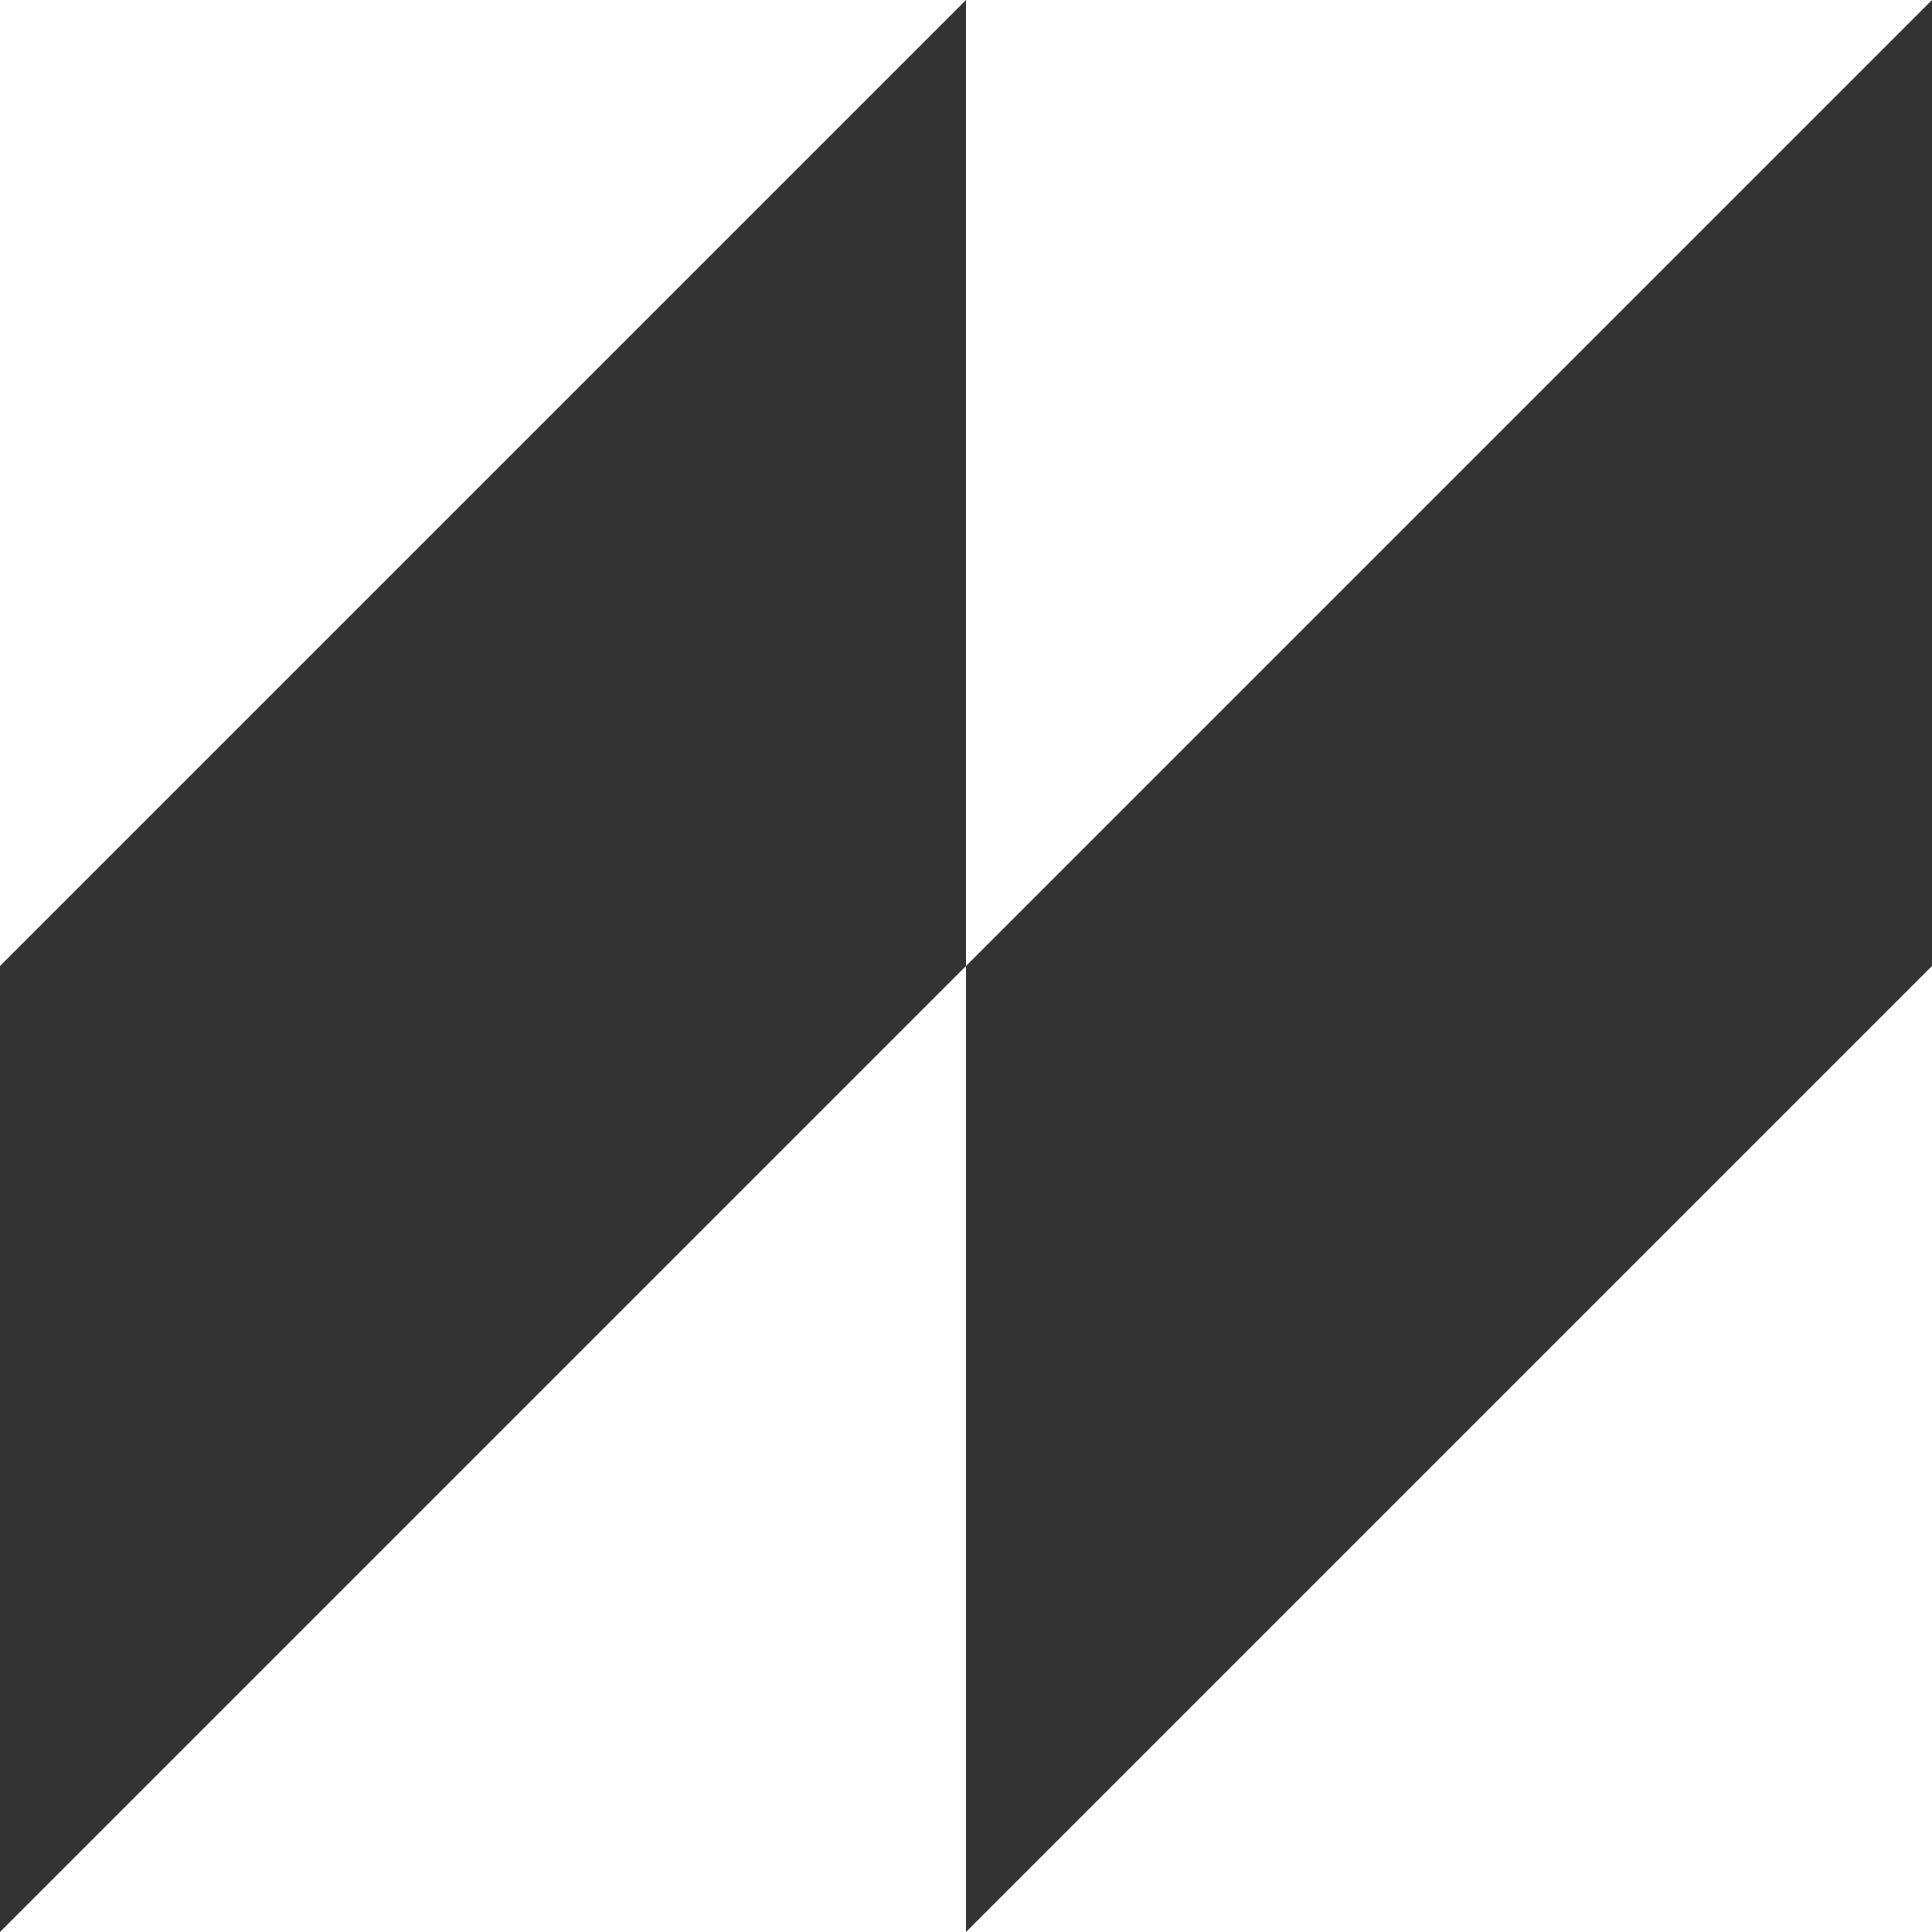
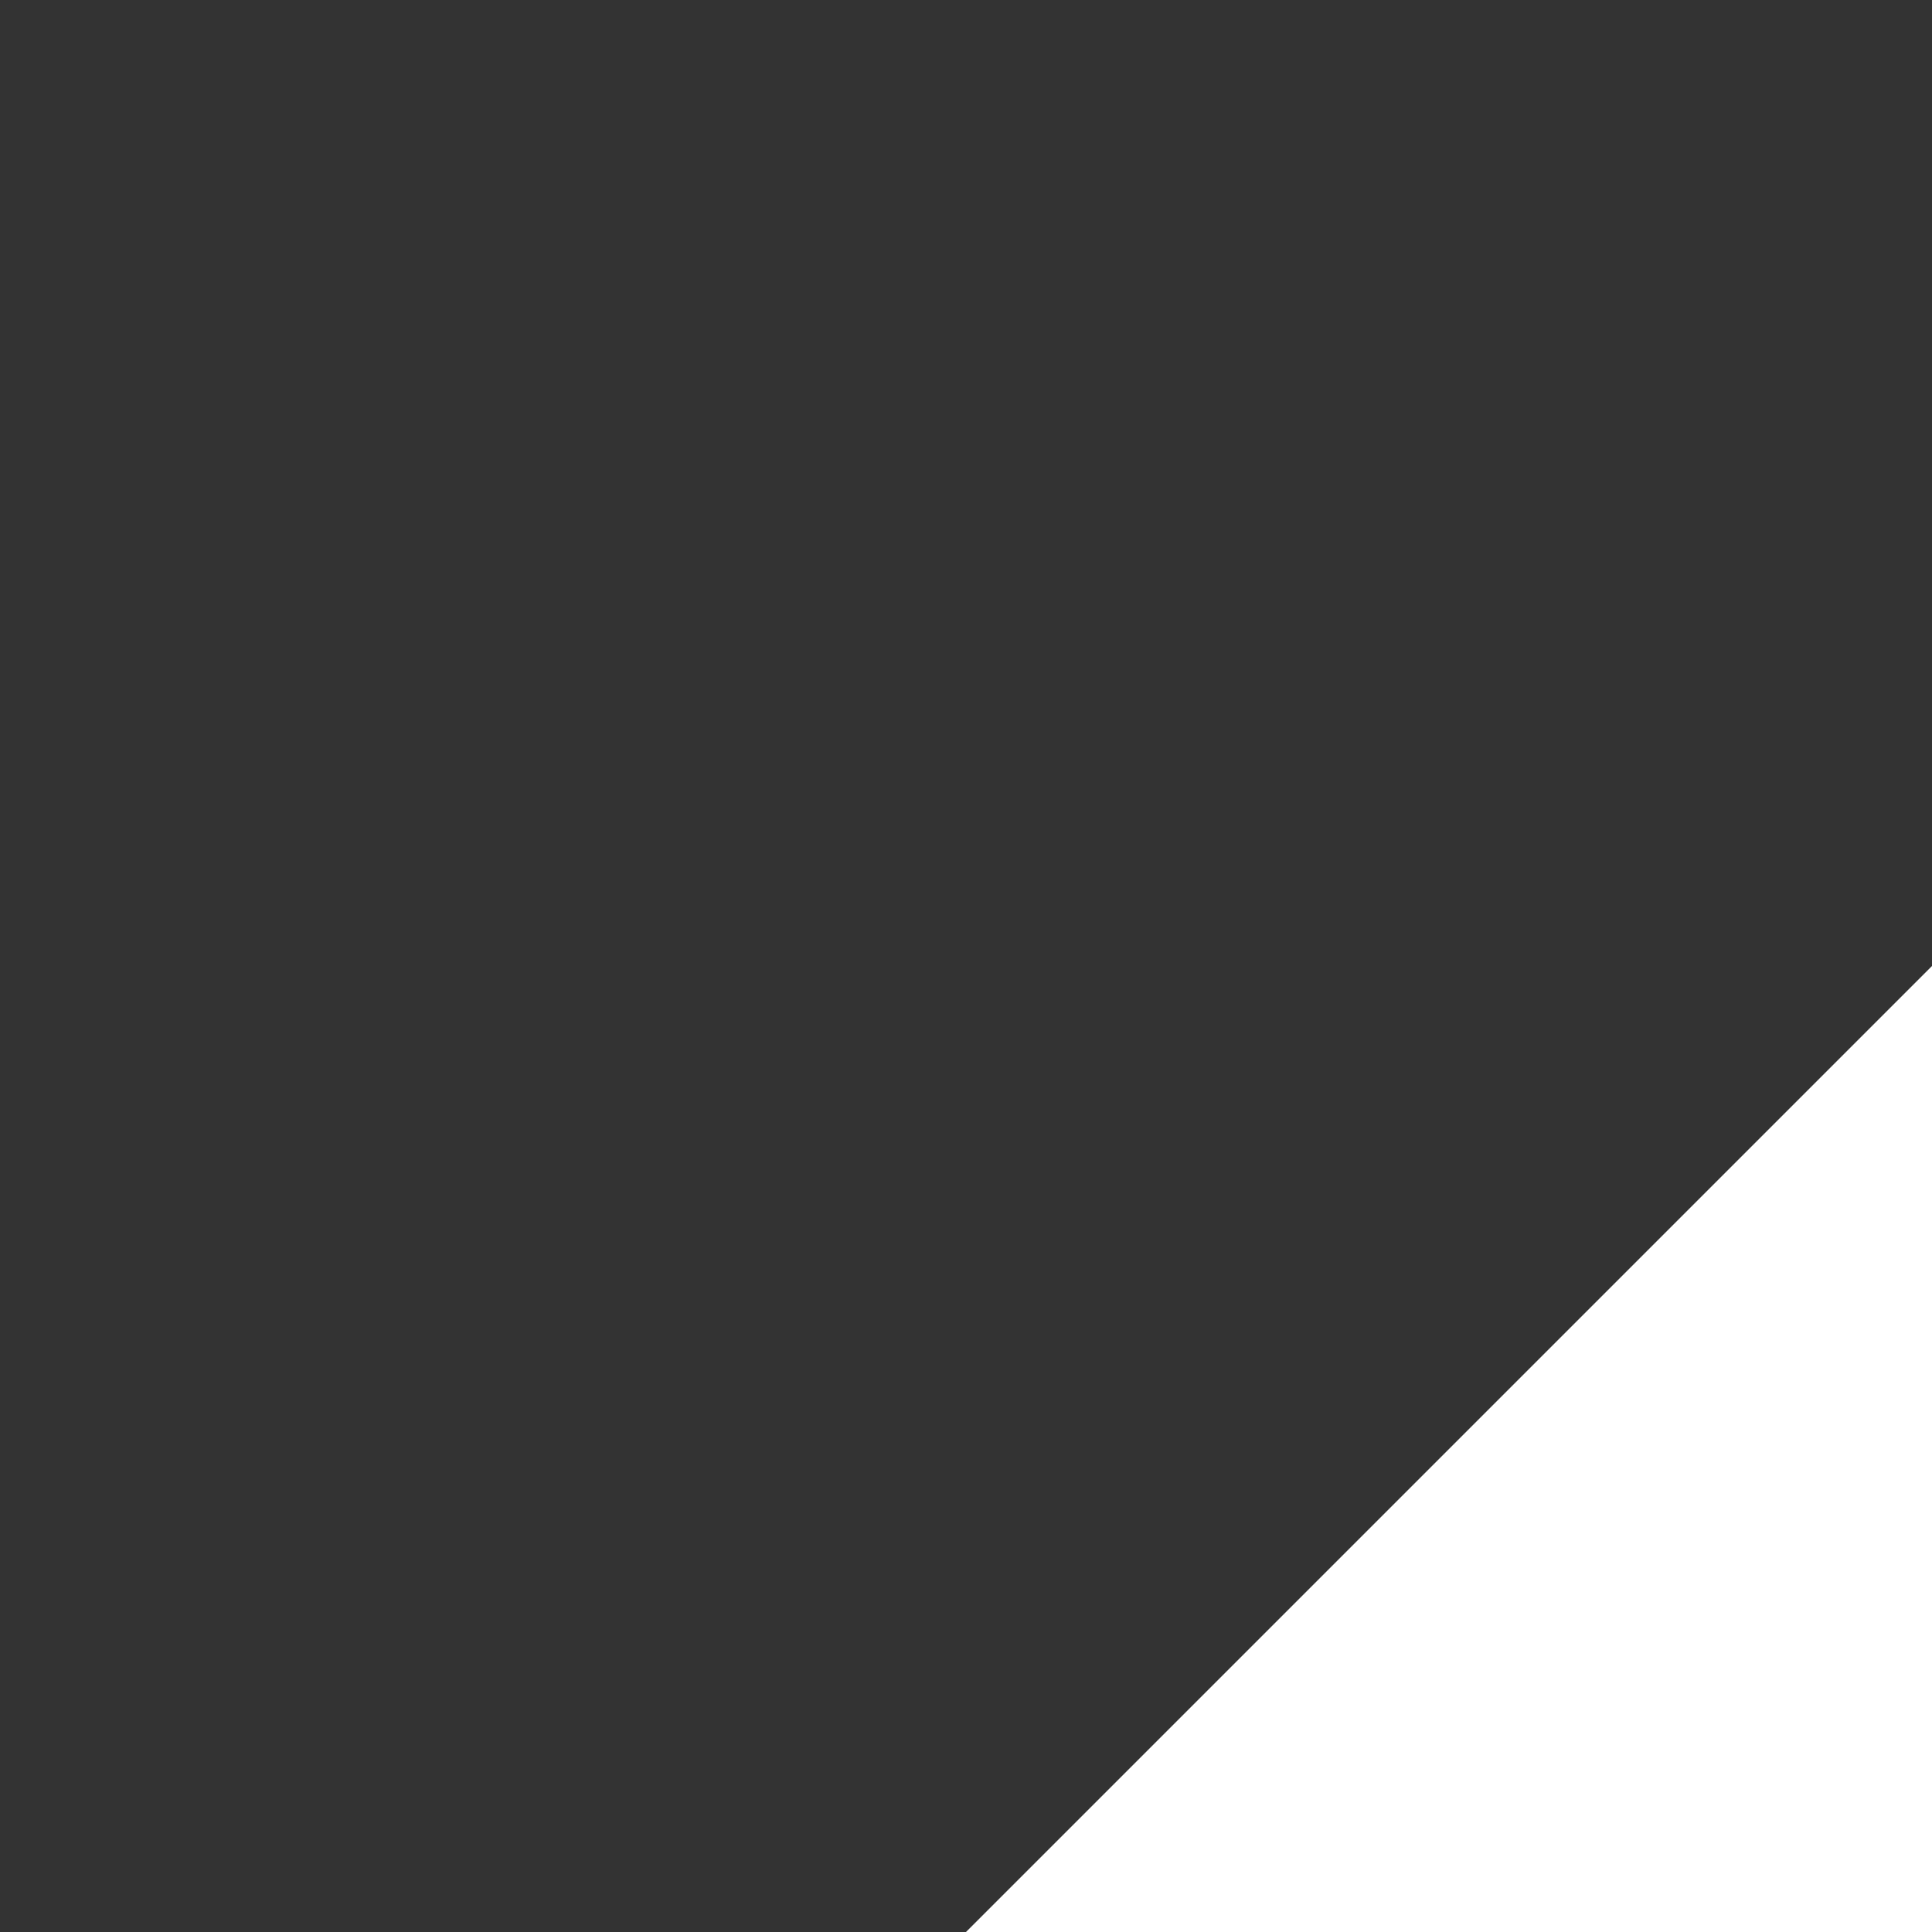
<svg xmlns="http://www.w3.org/2000/svg" width="34" height="34" viewBox="0 0 34 34" fill="none">
  <rect x="0" y="0" width="34" height="34" fill="#333333" stroke="none" />
-   <path d="M17 0H0V17L17 0Z" fill="white" />
-   <path d="M34 0H17V17L34 0Z" fill="white" />
  <path d="M17 34H34V17L17 34Z" fill="white" />
-   <path d="M0 34H17V17L0 34Z" fill="white" />
</svg>